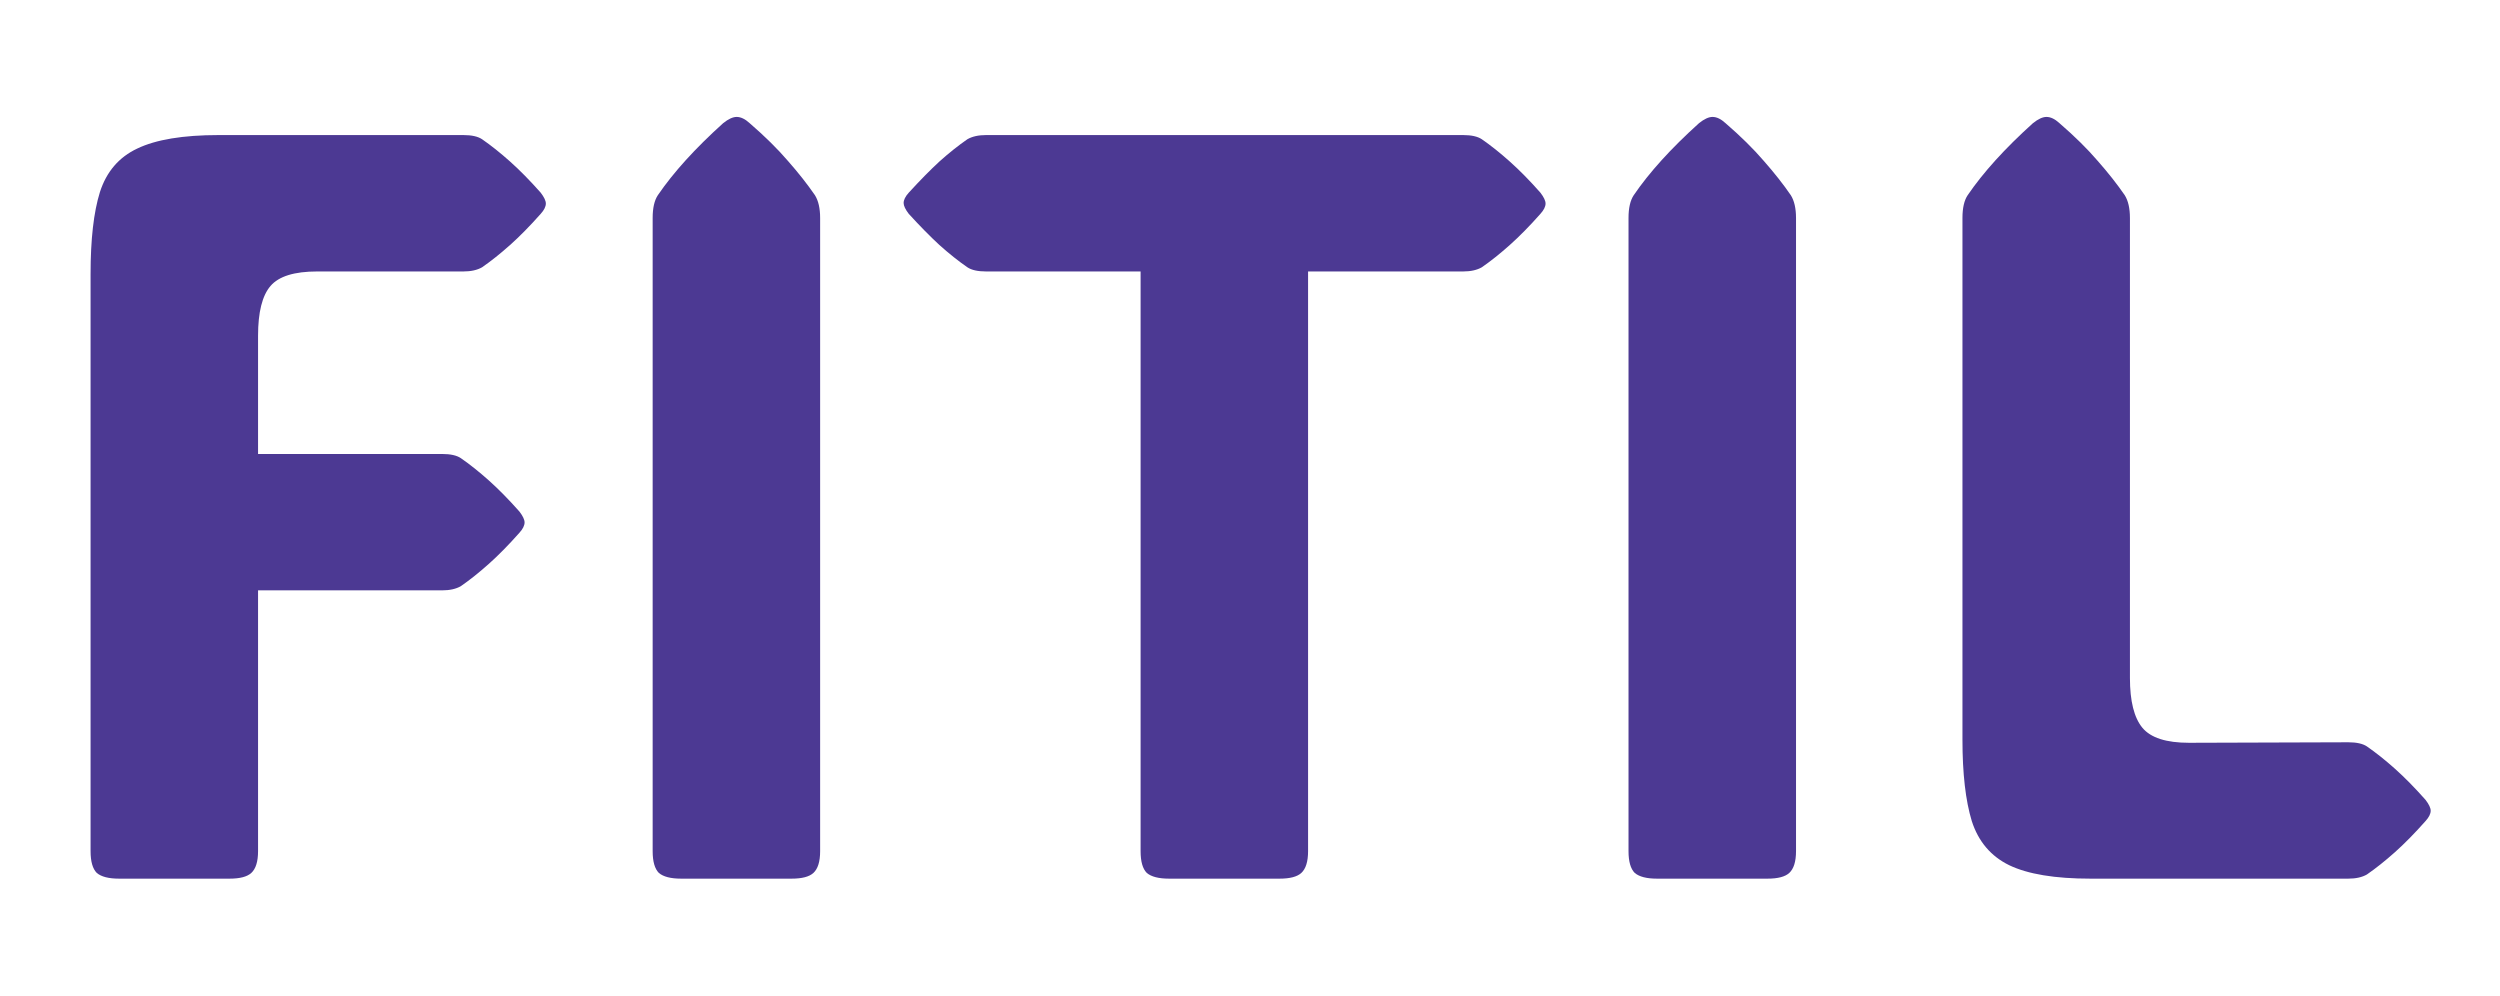
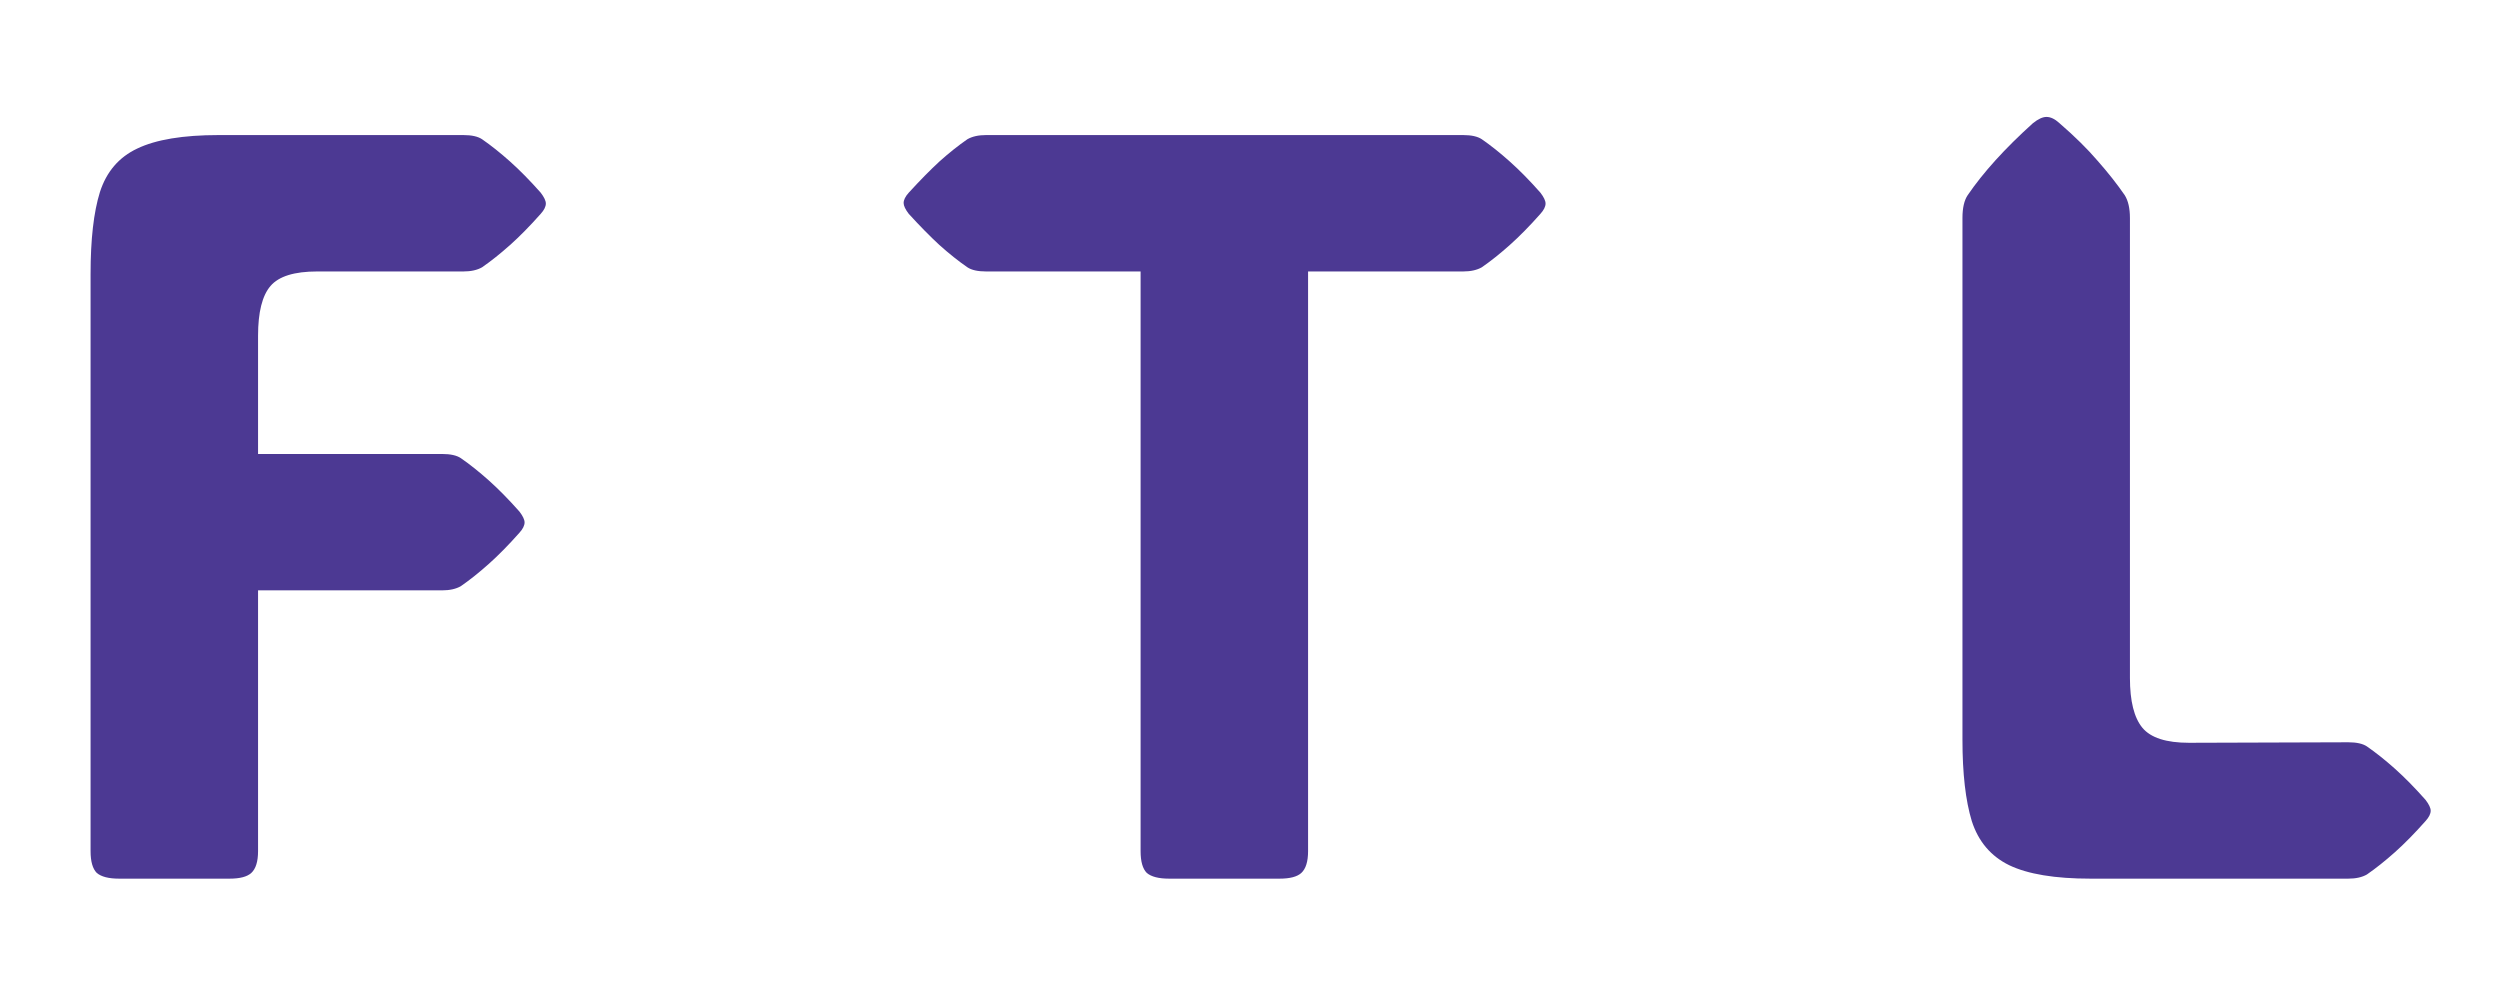
<svg xmlns="http://www.w3.org/2000/svg" width="113" height="45" viewBox="0 0 113 45" fill="none">
  <path d="M94.492 39.715C92.883 39.715 91.656 39.512 90.812 39.105C89.984 38.699 89.422 38.035 89.125 37.113C88.844 36.191 88.703 34.965 88.703 33.434V9.855C88.703 9.402 88.781 9.059 88.938 8.824C89.641 7.793 90.625 6.707 91.891 5.566C92.125 5.379 92.328 5.285 92.5 5.285C92.688 5.285 92.883 5.379 93.086 5.566C93.773 6.16 94.352 6.73 94.82 7.277C95.289 7.809 95.695 8.324 96.039 8.824C96.195 9.074 96.273 9.418 96.273 9.855V30.645C96.273 31.691 96.461 32.441 96.836 32.895C97.211 33.348 97.914 33.574 98.945 33.574L106.141 33.551C106.516 33.551 106.797 33.613 106.984 33.738C107.391 34.02 107.812 34.355 108.25 34.746C108.688 35.137 109.148 35.605 109.633 36.152C109.789 36.355 109.867 36.52 109.867 36.645C109.867 36.785 109.789 36.941 109.633 37.113C109.148 37.66 108.688 38.129 108.25 38.52C107.812 38.91 107.391 39.246 106.984 39.527C106.766 39.652 106.484 39.715 106.141 39.715H94.492Z" fill="#4C3993" />
-   <path d="M81.18 38.473C81.18 38.941 81.078 39.27 80.875 39.457C80.688 39.629 80.359 39.715 79.891 39.715H74.898C74.43 39.715 74.094 39.629 73.891 39.457C73.703 39.27 73.609 38.941 73.609 38.473V9.855C73.609 9.402 73.688 9.059 73.844 8.824C74.547 7.793 75.531 6.707 76.797 5.566C77.031 5.379 77.234 5.285 77.406 5.285C77.594 5.285 77.789 5.379 77.992 5.566C78.68 6.16 79.258 6.73 79.727 7.277C80.195 7.809 80.602 8.324 80.945 8.824C81.102 9.074 81.18 9.418 81.18 9.855V38.473Z" fill="#4C3993" />
  <path d="M59.125 38.473C59.125 38.941 59.023 39.27 58.82 39.457C58.633 39.629 58.305 39.715 57.836 39.715H52.844C52.375 39.715 52.039 39.629 51.836 39.457C51.648 39.27 51.555 38.941 51.555 38.473V12.27H44.57C44.195 12.27 43.914 12.207 43.727 12.082C43.32 11.801 42.898 11.465 42.461 11.074C42.039 10.684 41.578 10.215 41.078 9.668C40.922 9.465 40.844 9.301 40.844 9.176C40.844 9.035 40.922 8.879 41.078 8.707C41.578 8.16 42.039 7.691 42.461 7.301C42.898 6.91 43.32 6.574 43.727 6.293C43.945 6.168 44.227 6.105 44.57 6.105H66.133C66.508 6.105 66.789 6.168 66.977 6.293C67.383 6.574 67.805 6.91 68.242 7.301C68.68 7.691 69.141 8.16 69.625 8.707C69.781 8.91 69.859 9.074 69.859 9.199C69.859 9.34 69.781 9.496 69.625 9.668C69.141 10.215 68.68 10.684 68.242 11.074C67.805 11.465 67.383 11.801 66.977 12.082C66.758 12.207 66.477 12.27 66.133 12.27H59.125V38.473Z" fill="#4C3993" />
-   <path d="M37.07 38.473C37.07 38.941 36.969 39.27 36.766 39.457C36.578 39.629 36.25 39.715 35.781 39.715H30.789C30.32 39.715 29.984 39.629 29.781 39.457C29.594 39.27 29.5 38.941 29.5 38.473V9.855C29.5 9.402 29.578 9.059 29.734 8.824C30.438 7.793 31.422 6.707 32.688 5.566C32.922 5.379 33.125 5.285 33.297 5.285C33.484 5.285 33.68 5.379 33.883 5.566C34.57 6.16 35.148 6.73 35.617 7.277C36.086 7.809 36.492 8.324 36.836 8.824C36.992 9.074 37.07 9.418 37.07 9.855V38.473Z" fill="#4C3993" />
  <path d="M11.664 15.176V20.52H19.984C20.359 20.52 20.641 20.582 20.828 20.707C21.234 20.988 21.656 21.324 22.094 21.715C22.531 22.105 22.992 22.574 23.477 23.121C23.633 23.324 23.711 23.488 23.711 23.613C23.711 23.754 23.633 23.91 23.477 24.082C22.992 24.629 22.531 25.098 22.094 25.488C21.656 25.879 21.234 26.215 20.828 26.496C20.609 26.621 20.328 26.684 19.984 26.684H11.664V38.473C11.664 38.941 11.562 39.27 11.359 39.457C11.172 39.629 10.844 39.715 10.375 39.715H5.383C4.914 39.715 4.578 39.629 4.375 39.457C4.188 39.27 4.094 38.941 4.094 38.473V12.387C4.094 10.824 4.234 9.59 4.516 8.684C4.812 7.762 5.375 7.105 6.203 6.715C7.047 6.309 8.273 6.105 9.883 6.105H20.945C21.32 6.105 21.602 6.168 21.789 6.293C22.195 6.574 22.617 6.91 23.055 7.301C23.492 7.691 23.953 8.16 24.438 8.707C24.594 8.91 24.672 9.074 24.672 9.199C24.672 9.34 24.594 9.496 24.438 9.668C23.953 10.215 23.492 10.684 23.055 11.074C22.617 11.465 22.195 11.801 21.789 12.082C21.57 12.207 21.289 12.27 20.945 12.27H14.336C13.305 12.27 12.602 12.488 12.227 12.926C11.852 13.363 11.664 14.113 11.664 15.176Z" fill="#4C3993" />
</svg>